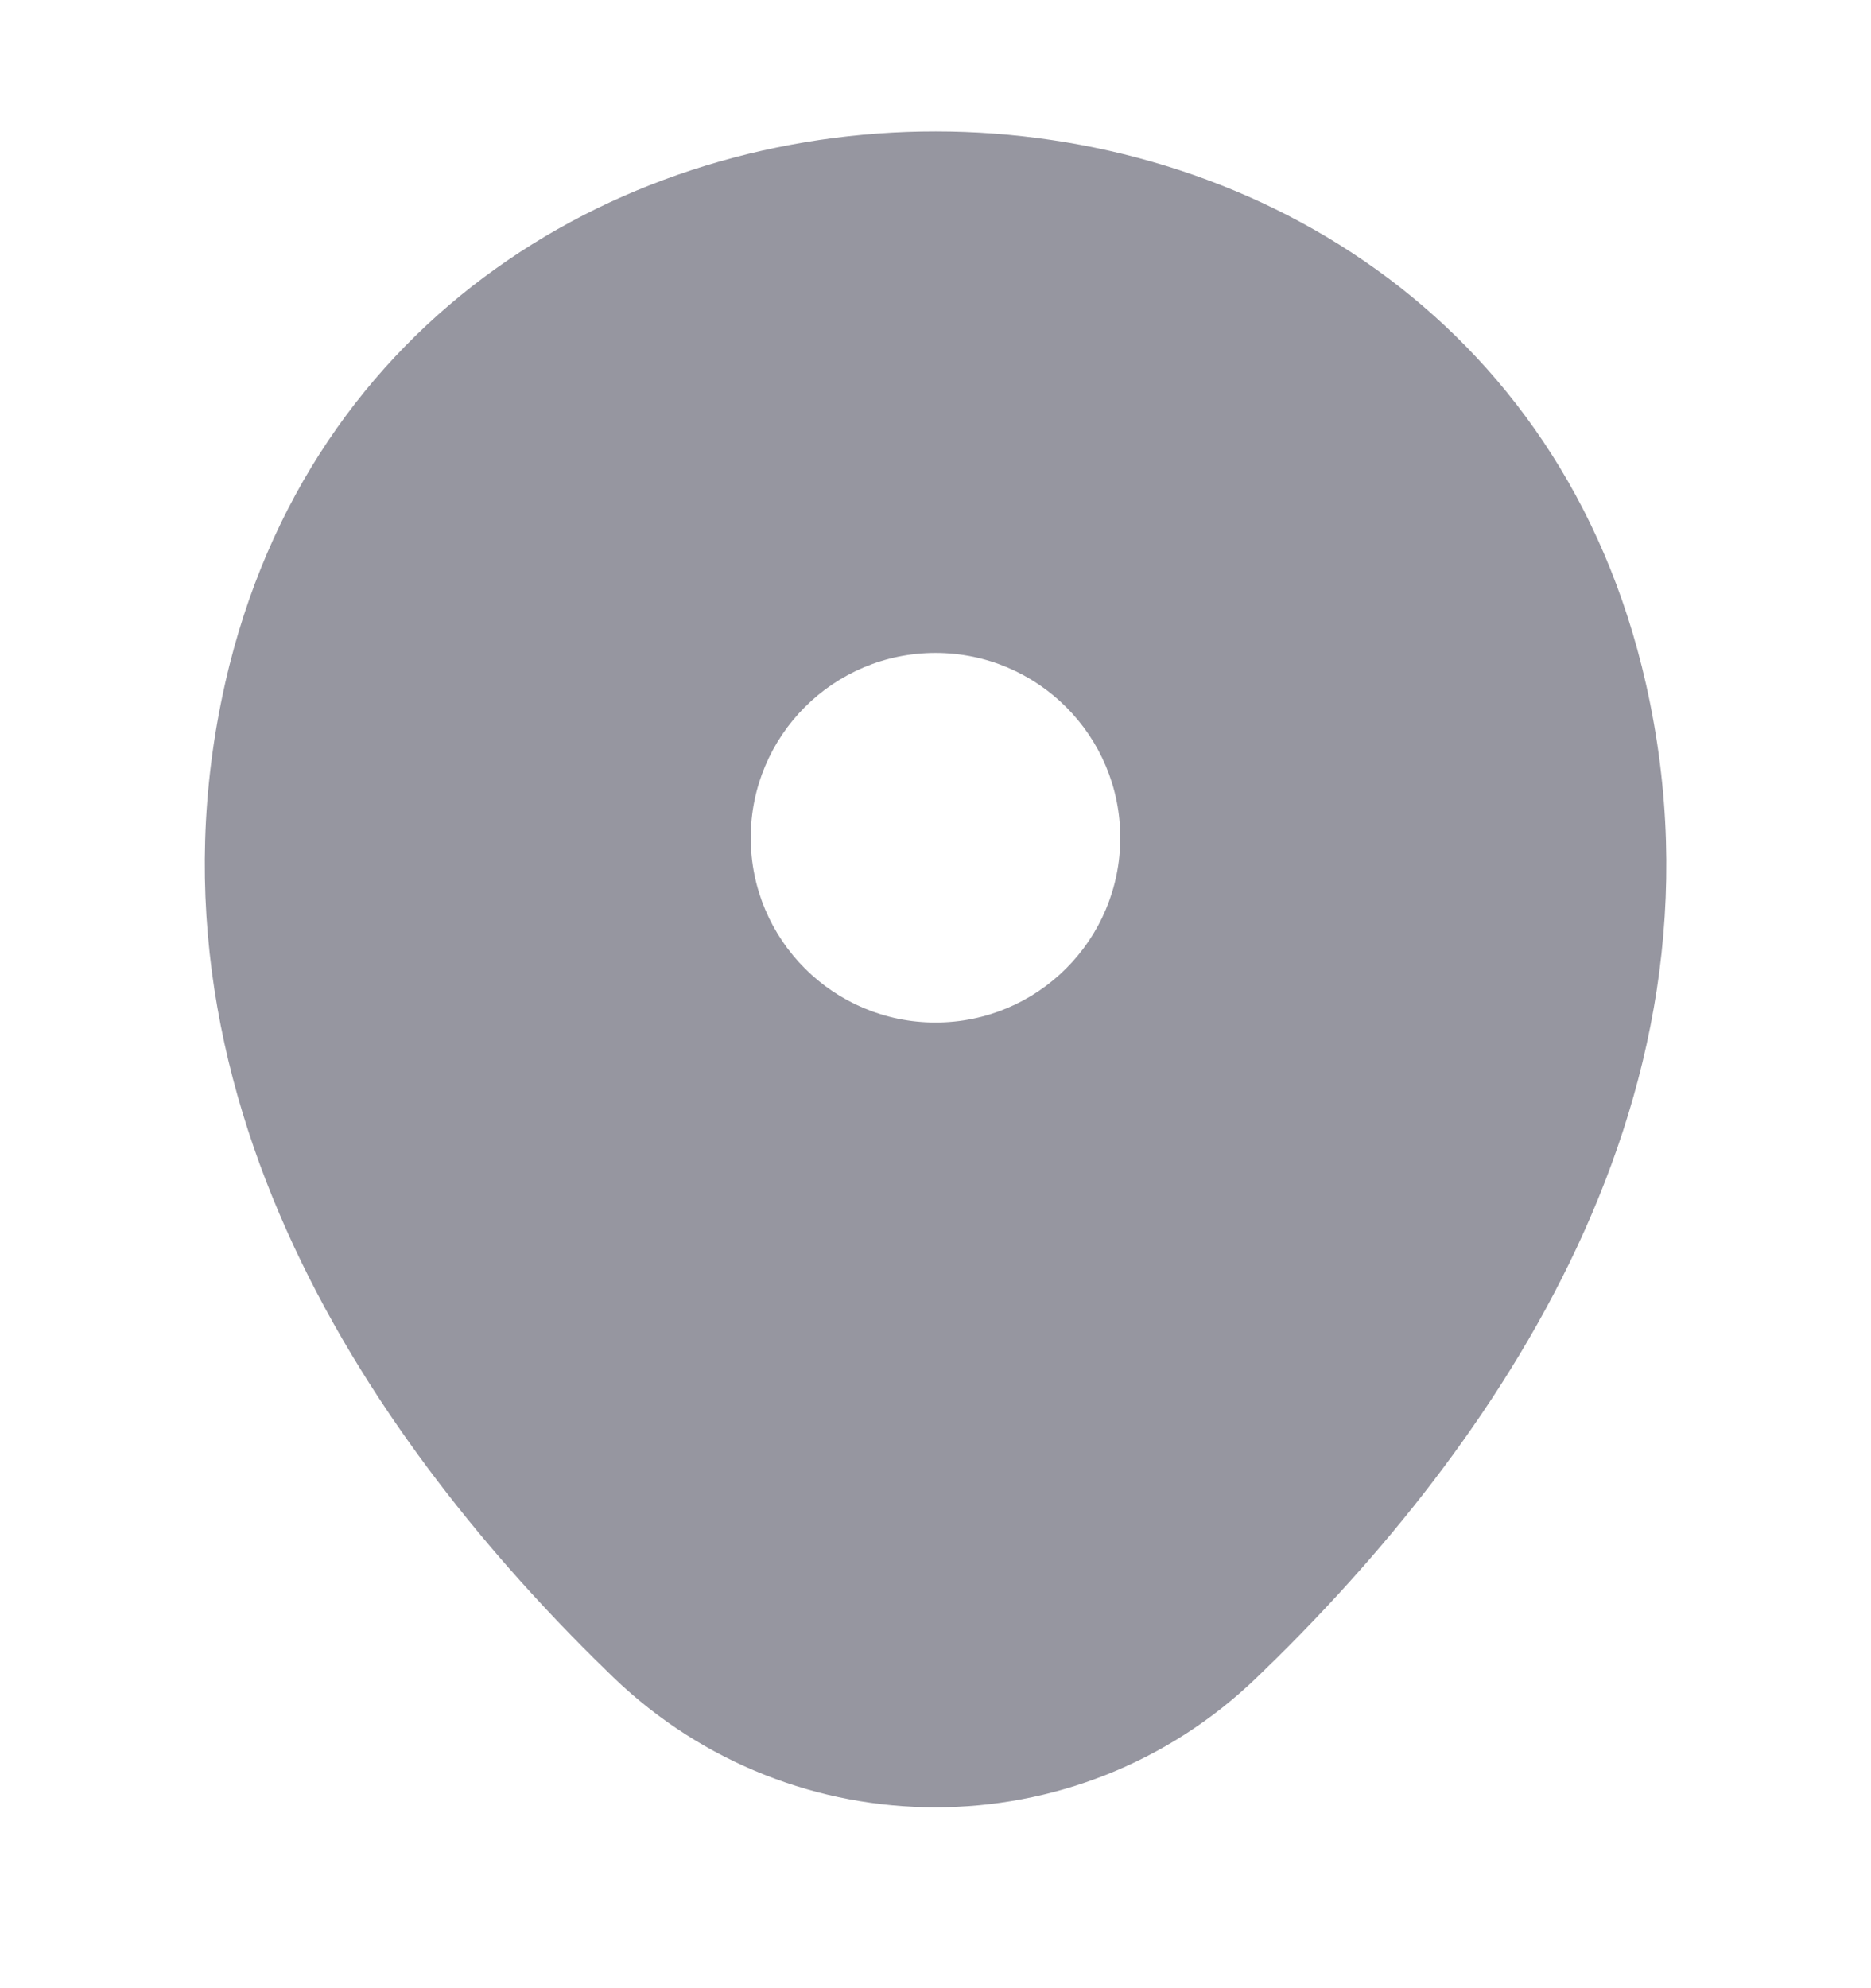
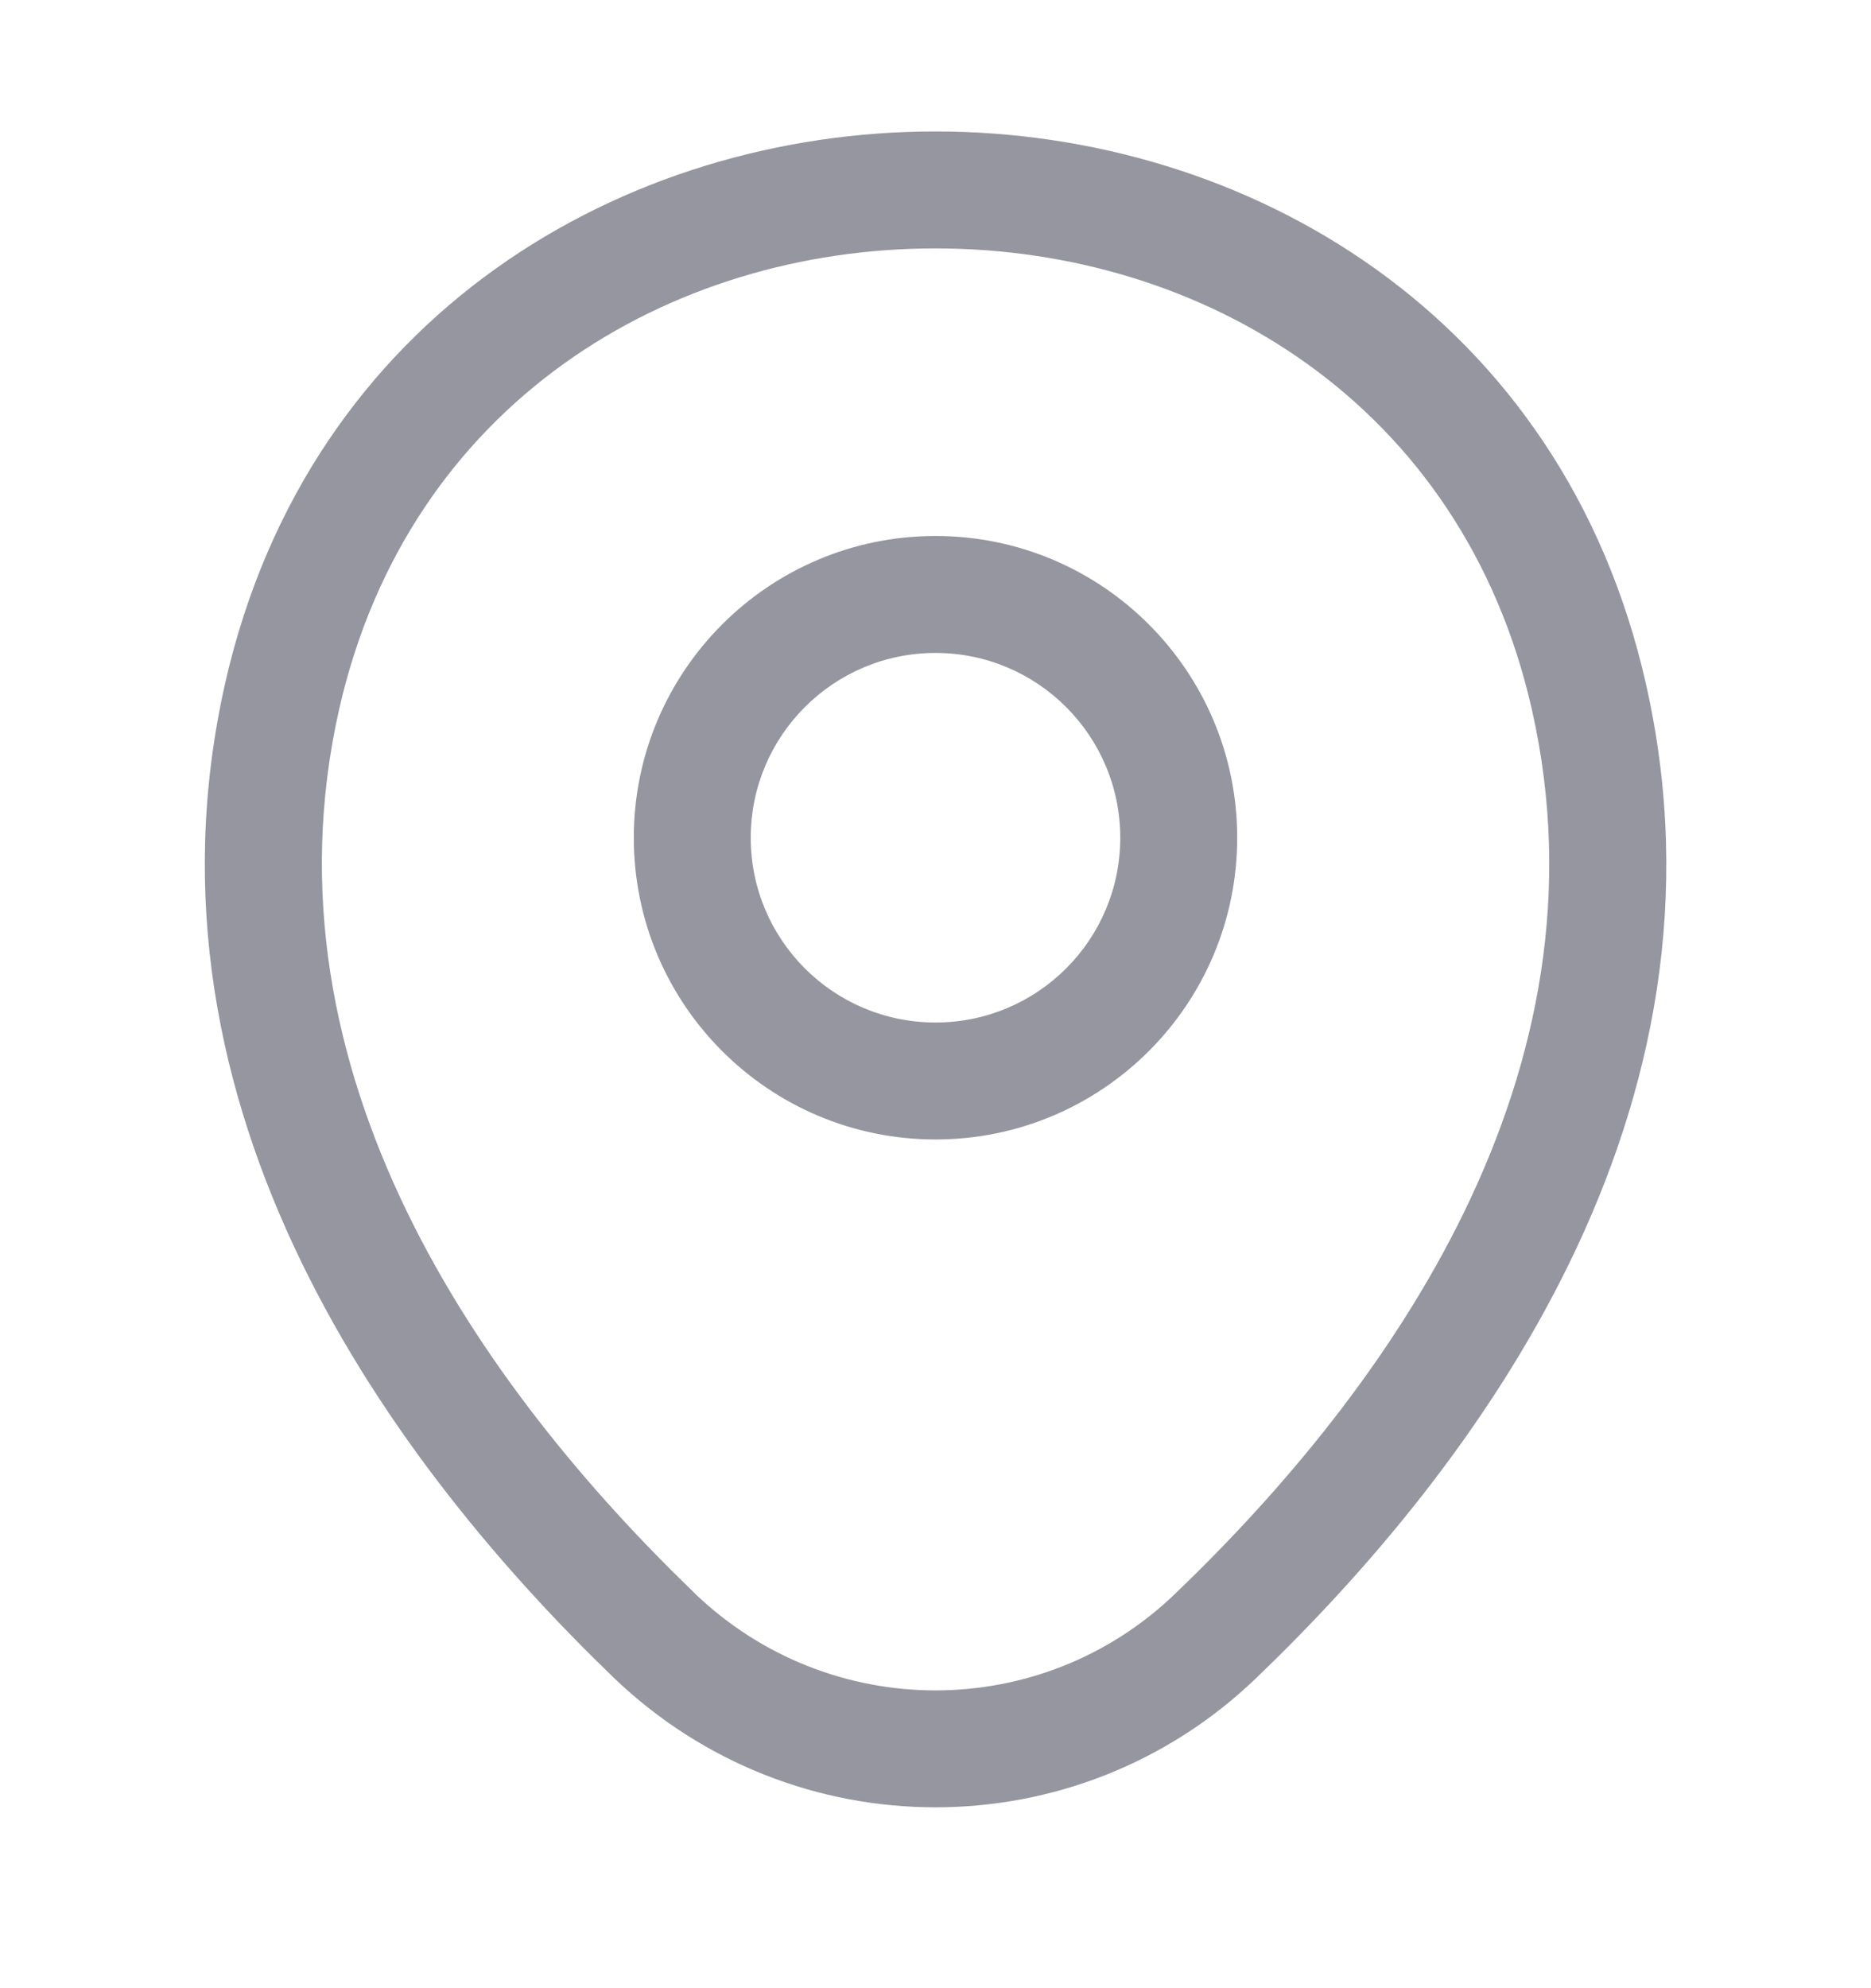
<svg xmlns="http://www.w3.org/2000/svg" width="16" height="17" viewBox="0 0 16 17" fill="none">
-   <path fill-rule="evenodd" clip-rule="evenodd" d="M13.587 5.957C12.28 0.184 3.727 0.177 2.414 5.95C1.647 9.337 3.754 12.21 5.594 13.983C6.94 15.277 9.06 15.277 10.4 13.983C12.247 12.21 14.354 9.344 13.587 5.957ZM10.08 7.163C10.08 8.312 9.149 9.243 8 9.243C6.851 9.243 5.92 8.312 5.92 7.163C5.92 6.015 6.851 5.083 8 5.083C9.149 5.083 10.08 6.015 10.08 7.163Z" fill="#9696A0" />
  <path d="M2.414 5.95L1.926 5.839L1.926 5.84L2.414 5.95ZM13.587 5.957L13.1 6.067L13.1 6.067L13.587 5.957ZM5.594 13.983L5.247 14.344L5.247 14.344L5.594 13.983ZM10.4 13.983L10.054 13.623L10.053 13.624L10.4 13.983ZM2.414 5.95L2.901 6.061C3.497 3.444 5.725 2.122 8.003 2.124C10.281 2.125 12.507 3.45 13.1 6.067L13.587 5.957L14.075 5.846C13.361 2.69 10.657 1.125 8.003 1.124C5.35 1.122 2.644 2.683 1.926 5.839L2.414 5.95ZM5.594 13.983L5.941 13.623C4.126 11.874 2.197 9.174 2.901 6.061L2.414 5.95L1.926 5.84C1.098 9.499 3.382 12.546 5.247 14.344L5.594 13.983ZM10.4 13.983L10.053 13.624C8.907 14.73 7.094 14.731 5.94 13.623L5.594 13.983L5.247 14.344C6.787 15.823 9.213 15.824 10.748 14.343L10.4 13.983ZM13.587 5.957L13.1 6.067C13.804 9.18 11.875 11.874 10.054 13.623L10.4 13.983L10.747 14.344C12.619 12.546 14.903 9.507 14.075 5.846L13.587 5.957ZM8 9.243V9.743C9.425 9.743 10.58 8.588 10.58 7.163H10.08H9.58C9.58 8.036 8.873 8.743 8 8.743V9.243ZM5.92 7.163H5.42C5.42 8.588 6.575 9.743 8 9.743V9.243V8.743C7.127 8.743 6.42 8.036 6.42 7.163H5.92ZM8 5.083V4.583C6.575 4.583 5.42 5.739 5.42 7.163H5.92H6.42C6.42 6.291 7.127 5.583 8 5.583V5.083ZM10.08 7.163H10.58C10.58 5.739 9.425 4.583 8 4.583V5.083V5.583C8.873 5.583 9.58 6.291 9.58 7.163H10.08Z" fill="#9696A0" />
</svg>